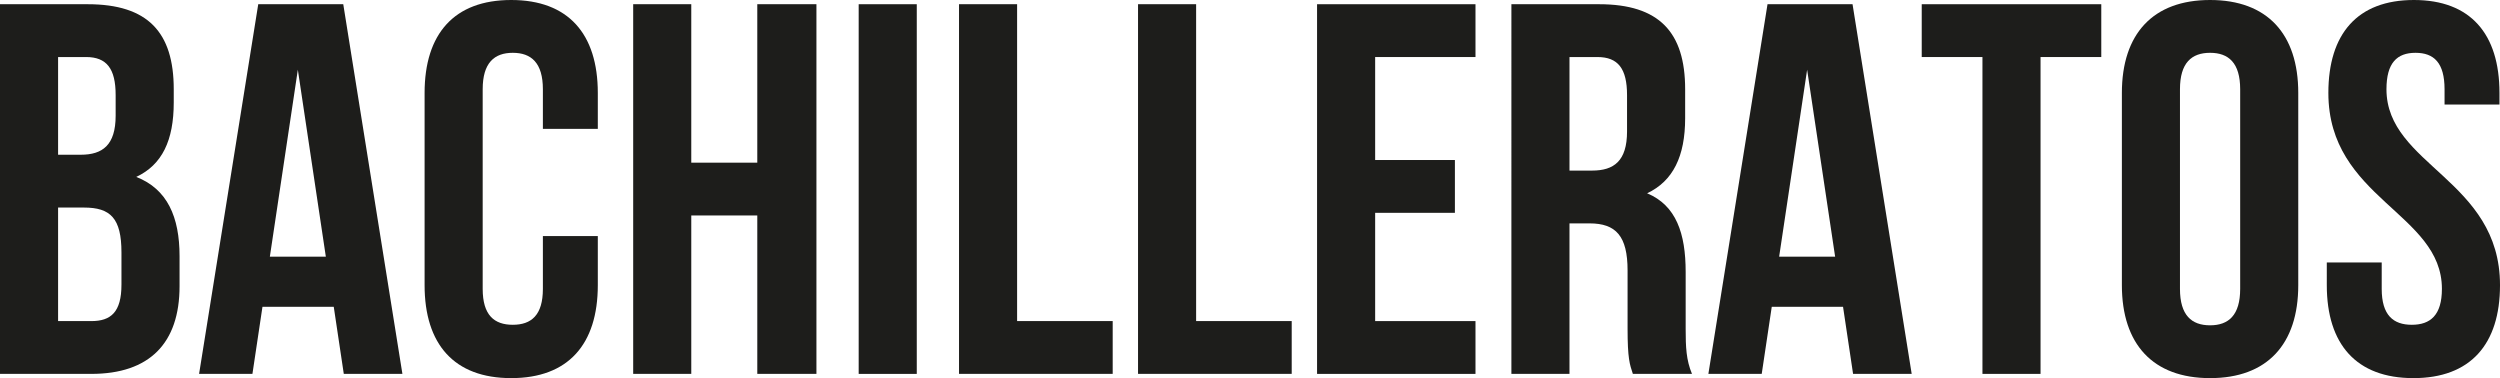
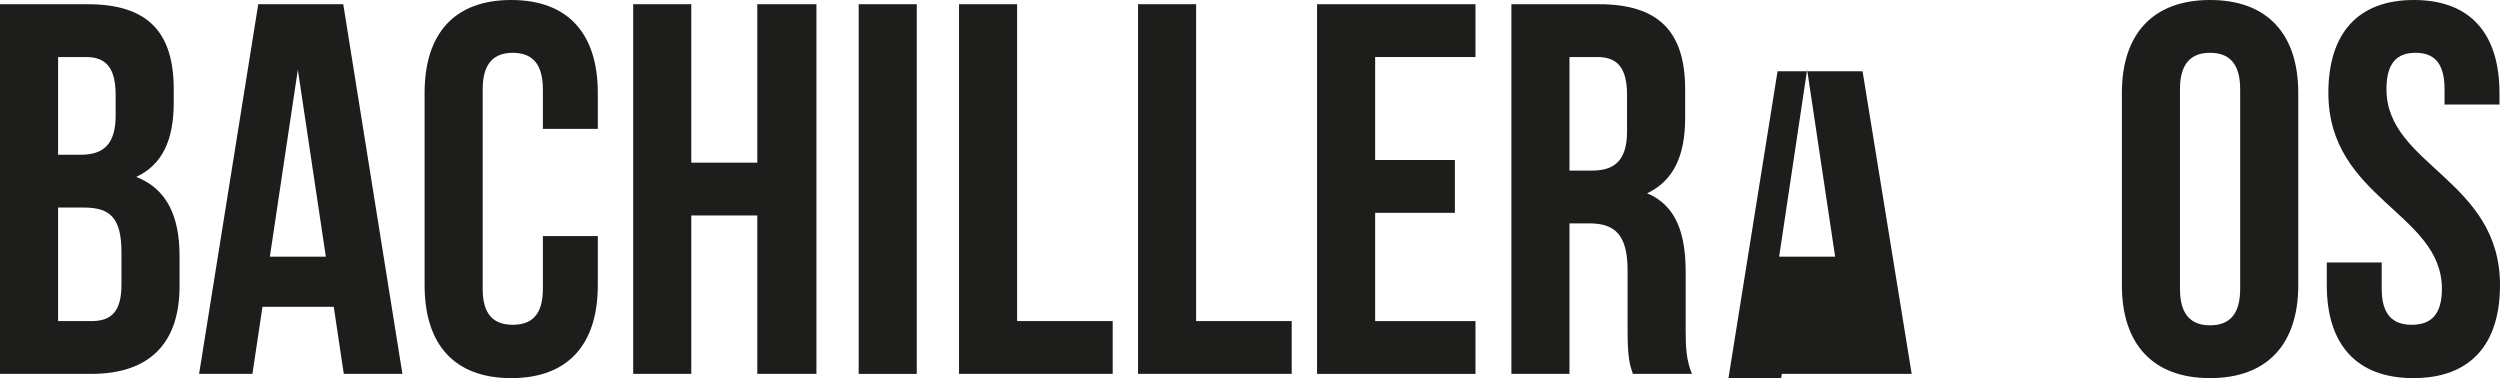
<svg xmlns="http://www.w3.org/2000/svg" version="1.1" id="Capa_1" x="0px" y="0px" width="477.305px" height="72.191px" viewBox="0 4.35 477.305 72.191" enable-background="new 0 4.35 477.305 72.191" xml:space="preserve">
  <g>
    <path fill="#1D1D1B" d="M33.172,21.389v2.521c0,7.26-2.218,11.898-7.159,14.217c5.948,2.319,8.268,7.662,8.268,15.123v5.747   c0,10.891-5.747,16.736-16.838,16.736H0V5.156h16.737C28.231,5.156,33.172,10.5,33.172,21.389z M11.091,15.239v18.652h4.335   c4.134,0,6.654-1.814,6.654-7.46v-3.933c0-5.042-1.714-7.259-5.646-7.259H11.091z M11.091,43.976v21.678h6.352   c3.73,0,5.747-1.715,5.747-6.957v-6.151c0-6.553-2.118-8.569-7.159-8.569H11.091L11.091,43.976z" />
    <path fill="#1D1D1B" d="M76.829,75.733H65.637l-1.915-12.803H50.11l-1.916,12.805H38.011L49.304,5.156h16.232L76.829,75.733z    M51.521,53.353h10.688L56.865,17.66L51.521,53.353z" />
    <path fill="#1D1D1B" d="M114.135,49.419v9.377c0,11.292-5.646,17.745-16.536,17.745c-10.89,0-16.535-6.453-16.535-17.745V22.095   c0-11.292,5.646-17.745,16.535-17.745c10.889,0,16.536,6.453,16.536,17.745v6.856h-10.486v-7.562c0-5.041-2.218-6.957-5.747-6.957   c-3.529,0-5.747,1.917-5.747,6.957v38.112c0,5.042,2.218,6.857,5.747,6.857c3.529,0,5.747-1.815,5.747-6.857V49.419H114.135z" />
    <path fill="#1D1D1B" d="M131.98,75.733h-11.091V5.156h11.091v30.249h12.603V5.156h11.292v70.579h-11.292v-30.25H131.98V75.733z" />
    <path fill="#1D1D1B" d="M163.941,5.156h11.091v70.579h-11.091V5.156z" />
    <path fill="#1D1D1B" d="M183.097,5.156h11.091v60.497h18.25v10.082h-29.34L183.097,5.156L183.097,5.156z" />
    <path fill="#1D1D1B" d="M217.276,5.156h11.091v60.497h18.249v10.082h-29.34V5.156z" />
    <path fill="#1D1D1B" d="M262.547,34.9h15.225v10.083h-15.225v20.67h19.156v10.082h-30.247V5.156h30.247v10.083h-19.156V34.9z" />
    <path fill="#1D1D1B" d="M311.749,75.733c-0.604-1.813-1.009-2.924-1.009-8.67v-11.09c0-6.555-2.219-8.975-7.26-8.975h-3.83v28.734   h-11.09V5.156h16.736c11.493,0,16.436,5.345,16.436,16.233v5.546c0,7.259-2.319,11.998-7.26,14.317   c5.545,2.319,7.359,7.663,7.359,15.022v10.89c0,3.429,0.102,5.948,1.209,8.569H311.749z M299.65,15.239v21.678h4.334   c4.135,0,6.654-1.816,6.654-7.461v-6.957c0-5.042-1.714-7.259-5.646-7.259L299.65,15.239L299.65,15.239z" />
-     <path fill="#1D1D1B" d="M364.984,75.733h-11.191l-1.915-12.805h-13.61l-1.916,12.805h-10.185l11.292-70.579h16.232L364.984,75.733z    M339.678,53.353h10.688l-5.345-35.692L339.678,53.353z" />
-     <path fill="#1D1D1B" d="M366.9,5.156h34.281v10.083h-11.596v60.494h-11.091V15.239H366.9V5.156L366.9,5.156z" />
+     <path fill="#1D1D1B" d="M364.984,75.733h-11.191h-13.61l-1.916,12.805h-10.185l11.292-70.579h16.232L364.984,75.733z    M339.678,53.353h10.688l-5.345-35.692L339.678,53.353z" />
    <path fill="#1D1D1B" d="M405.113,22.095c0-11.292,5.949-17.745,16.838-17.745c10.89,0,16.838,6.453,16.838,17.745v36.701   c0,11.292-5.948,17.745-16.838,17.745c-10.889,0-16.838-6.453-16.838-17.745V22.095z M416.204,59.501   c0,5.042,2.219,6.958,5.747,6.958c3.529,0,5.748-1.916,5.748-6.958V21.389c0-5.041-2.219-6.957-5.748-6.957   c-3.528,0-5.747,1.917-5.747,6.957V59.501z" />
    <path fill="#1D1D1B" d="M460.87,4.35c10.788,0,16.334,6.453,16.334,17.745v2.218h-10.485v-2.924c0-5.041-2.017-6.957-5.546-6.957   s-5.546,1.917-5.546,6.957c0,14.519,21.678,17.242,21.678,37.407c0,11.292-5.646,17.745-16.535,17.745s-16.534-6.453-16.534-17.745   V54.46h10.484v5.041c0,5.042,2.218,6.857,5.747,6.857s5.747-1.815,5.747-6.857c0-14.52-21.678-17.24-21.678-37.406   C444.536,10.803,450.082,4.35,460.87,4.35z" />
  </g>
</svg>